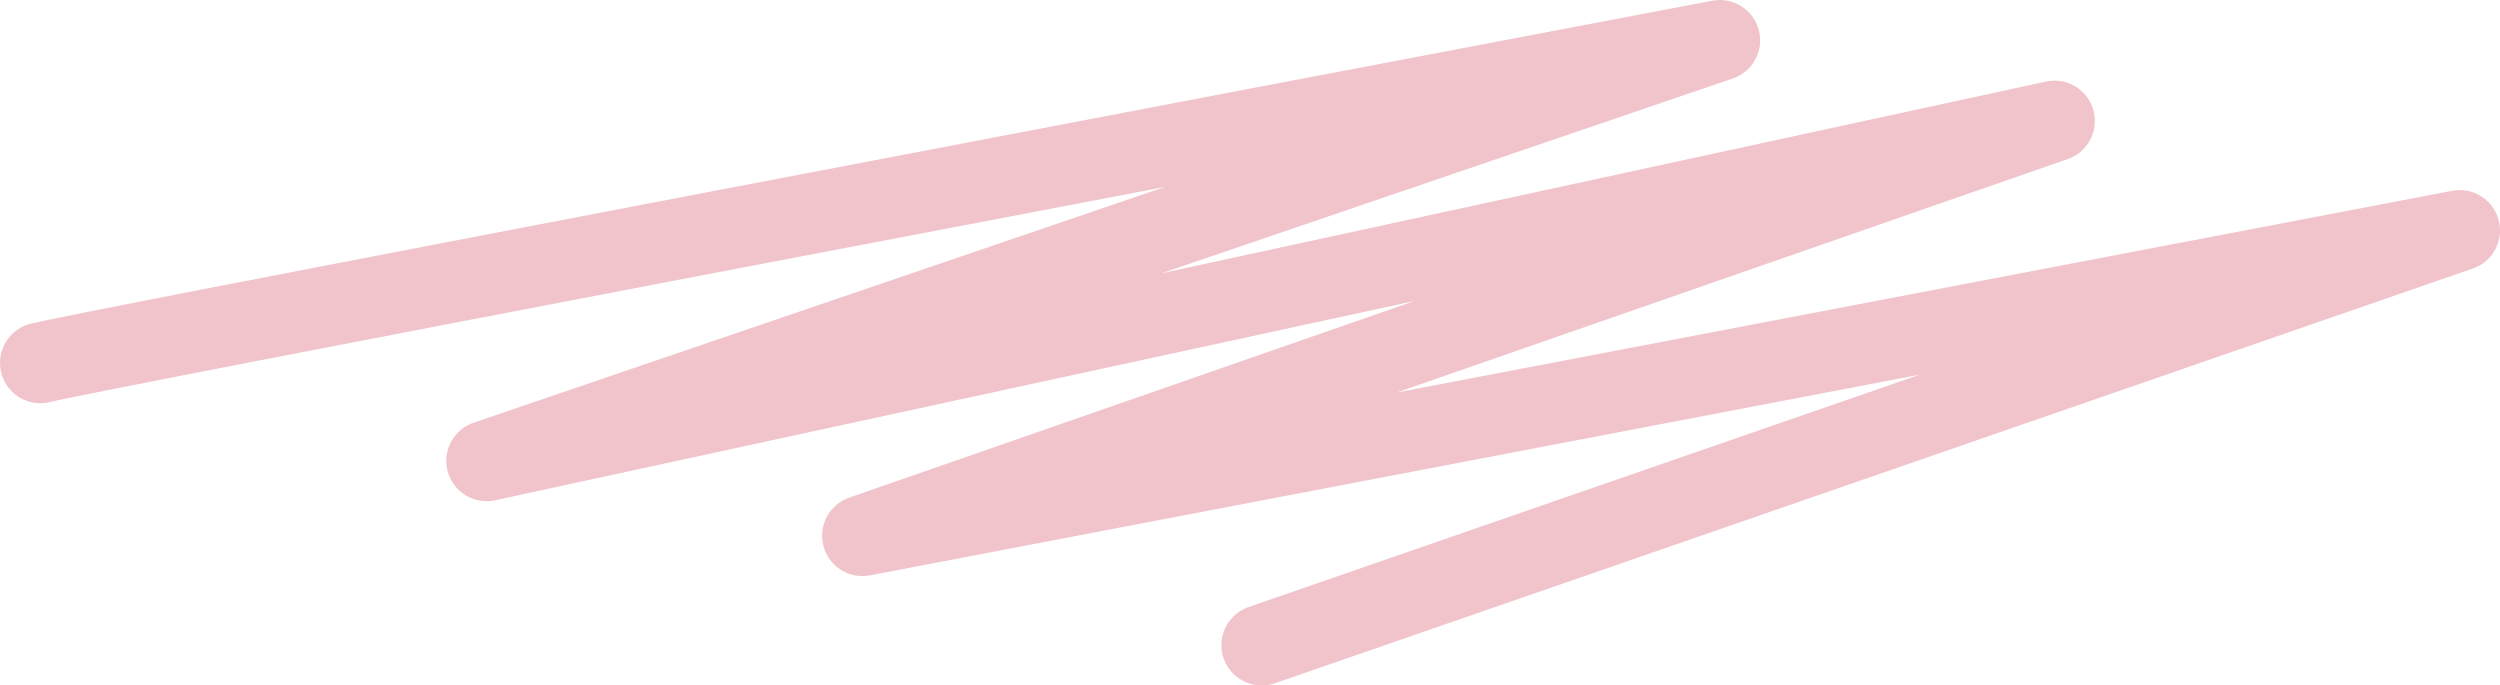
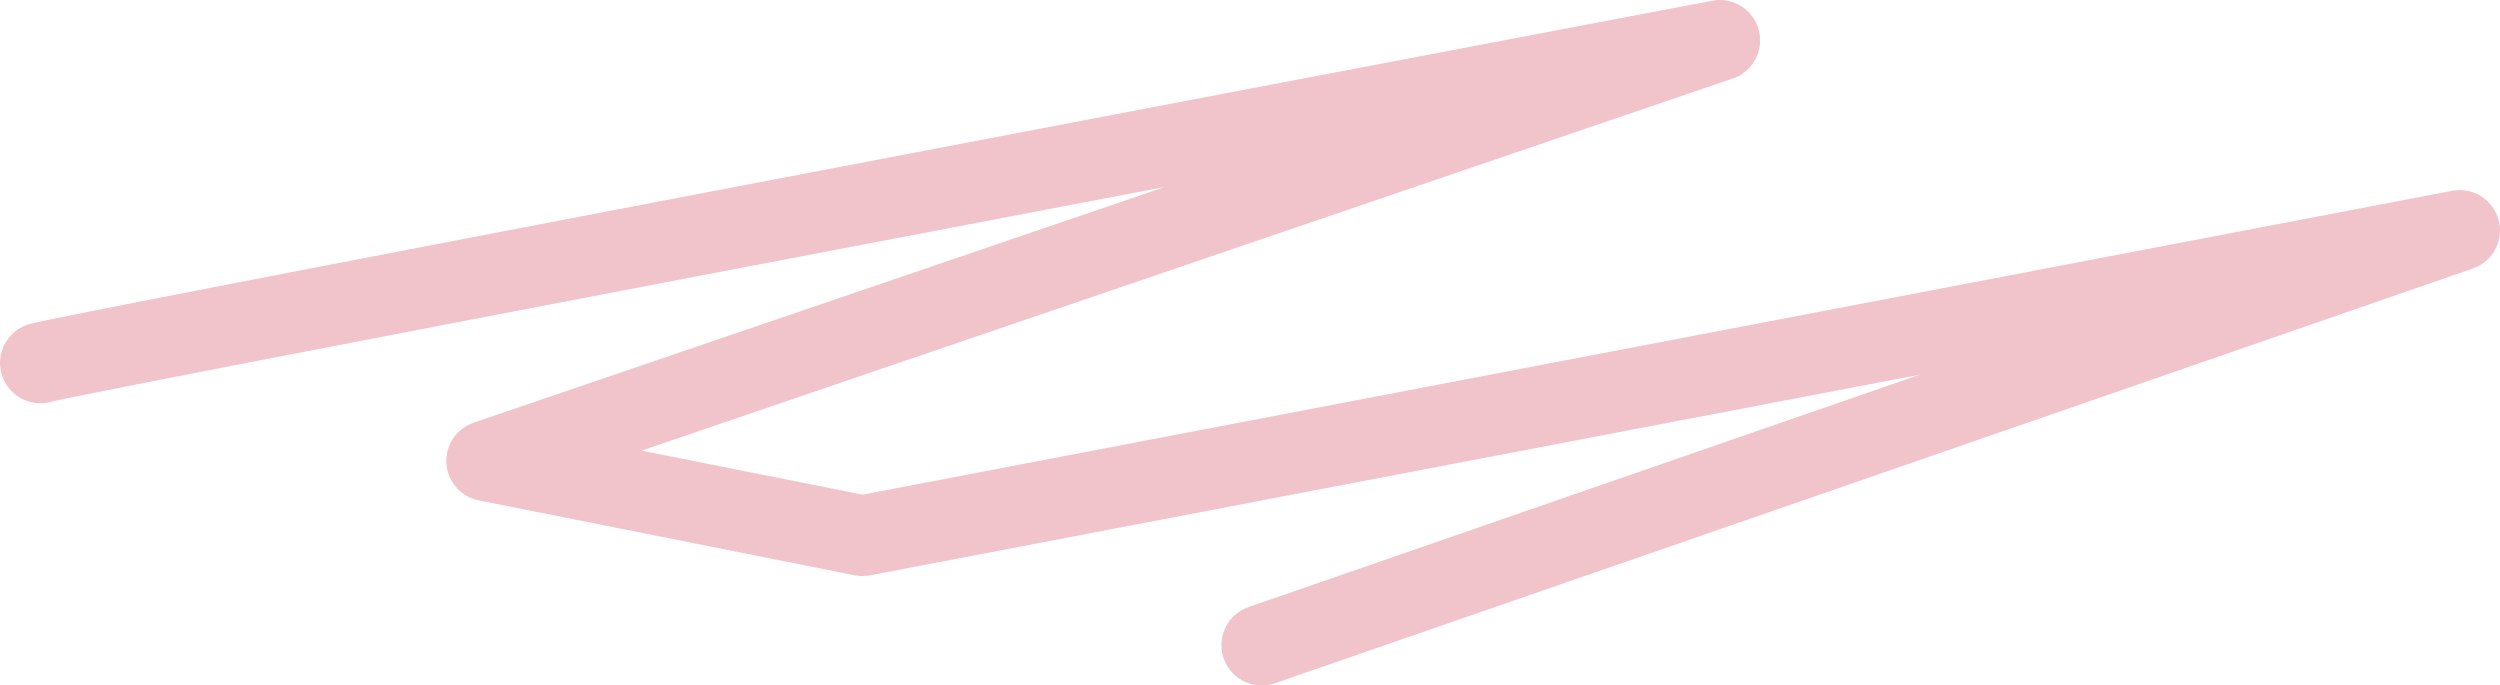
<svg xmlns="http://www.w3.org/2000/svg" width="62" height="17" viewBox="0 0 62 17" fill="none">
-   <path d="M1 9C1.816 8.771 29.107 3.571 42.651 1L12.068 11.429L50.952 3L21.388 13.286L61 5.714L31.291 16" stroke="#F1C4CC" stroke-width="2" stroke-linecap="round" stroke-linejoin="round" />
+   <path d="M1 9C1.816 8.771 29.107 3.571 42.651 1L12.068 11.429L21.388 13.286L61 5.714L31.291 16" stroke="#F1C4CC" stroke-width="2" stroke-linecap="round" stroke-linejoin="round" />
</svg>